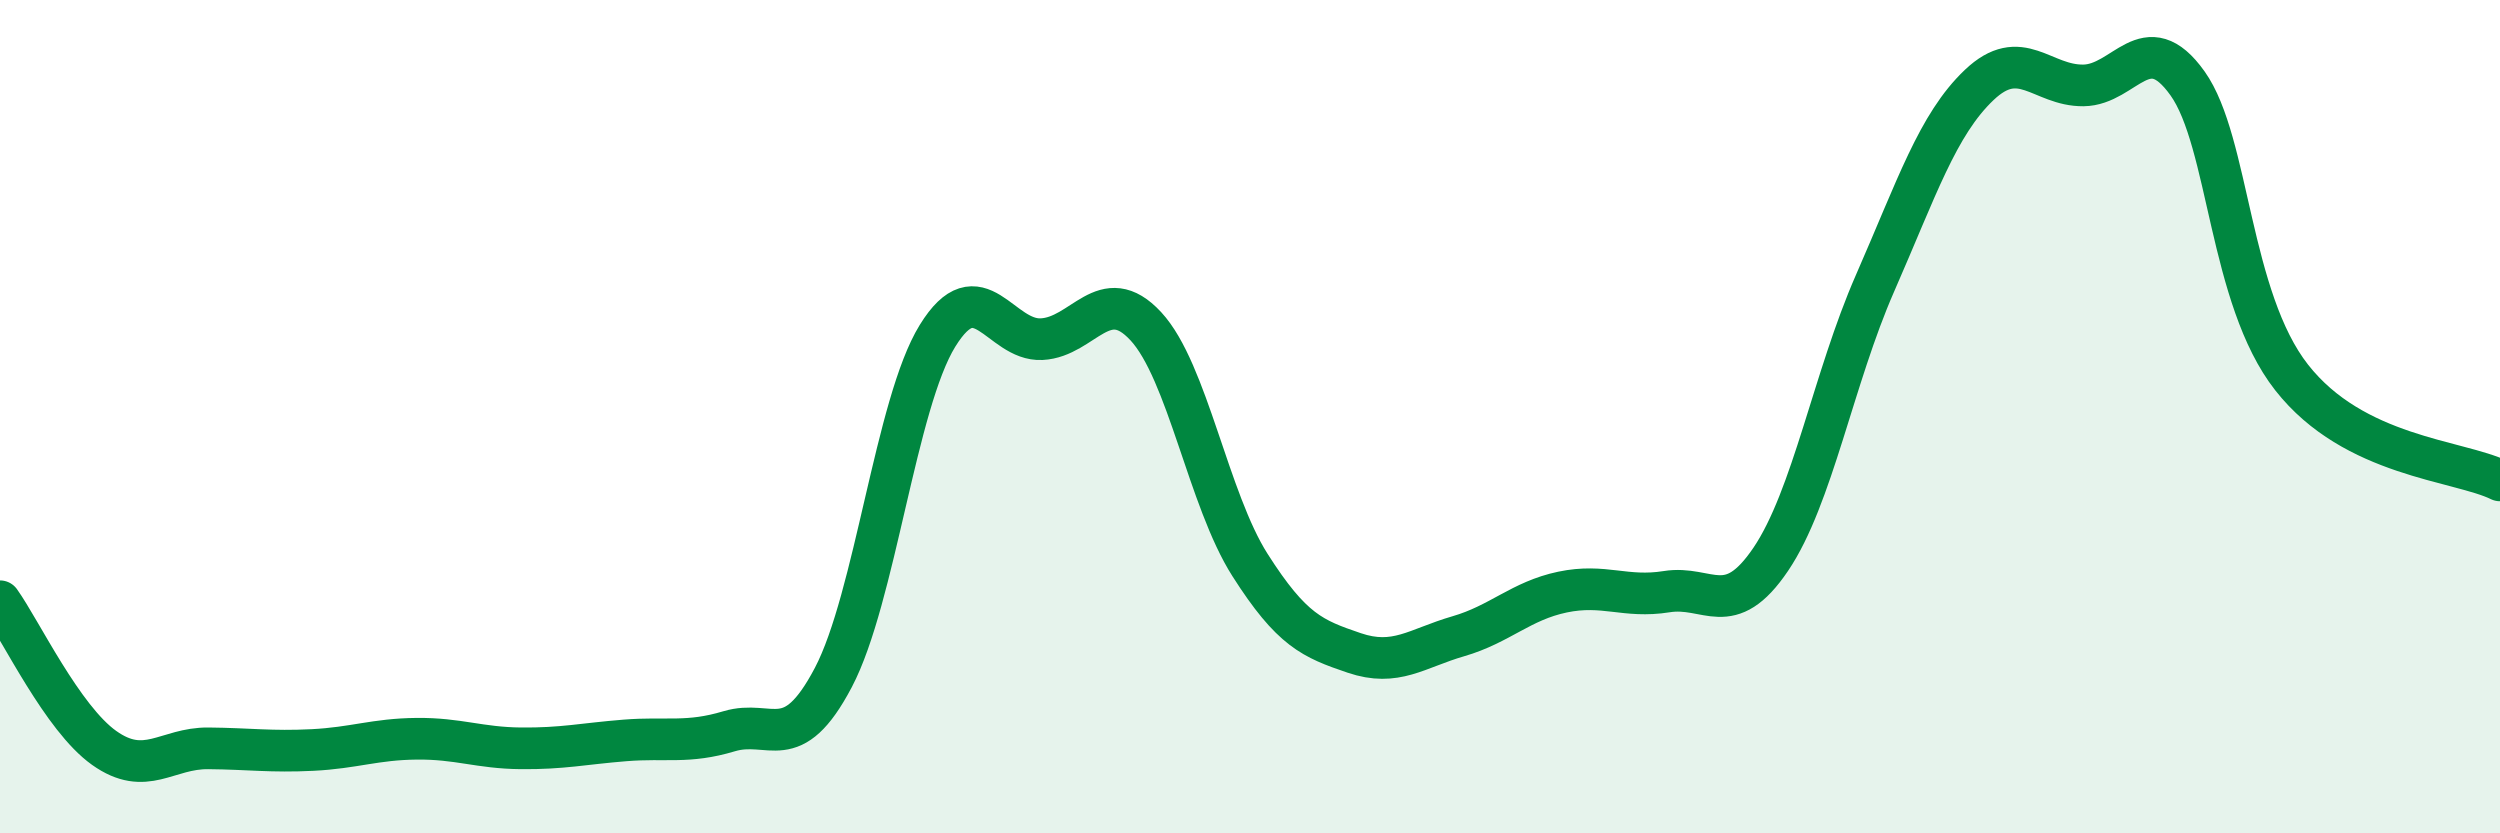
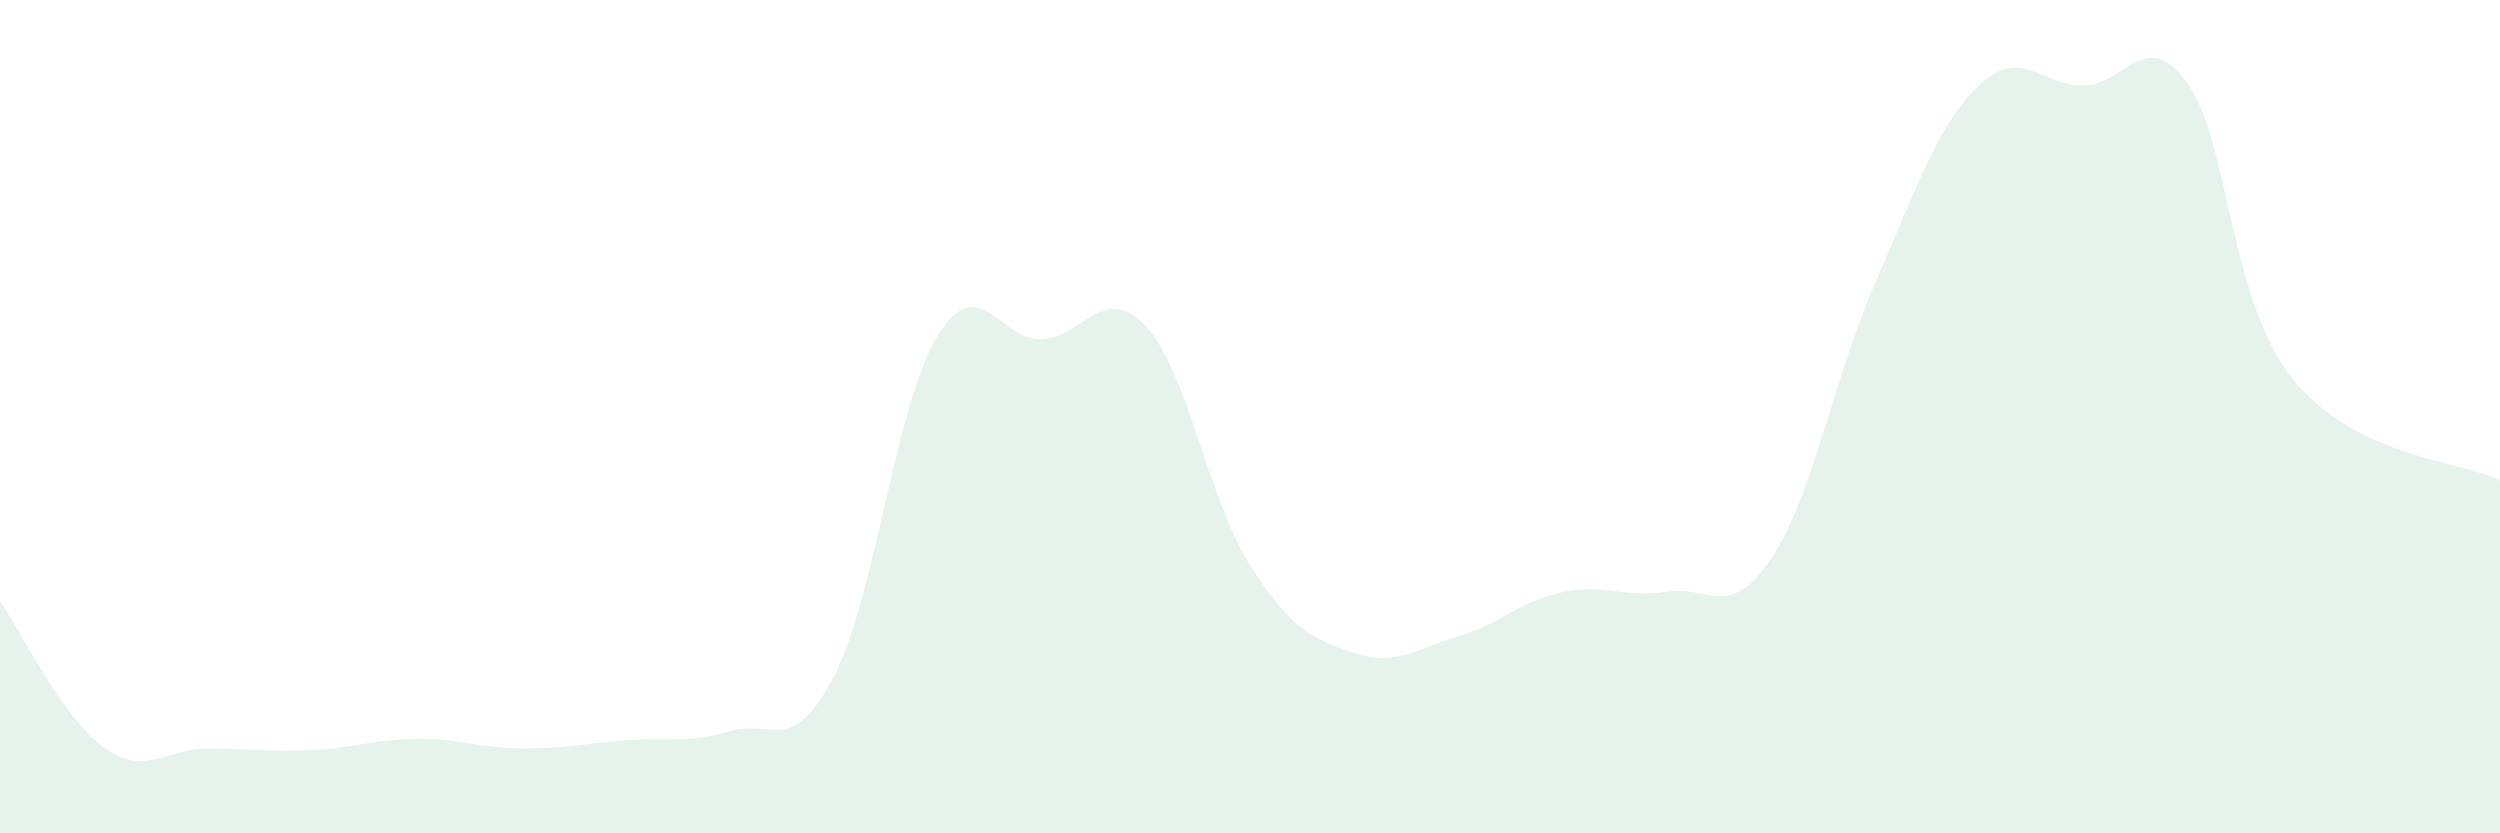
<svg xmlns="http://www.w3.org/2000/svg" width="60" height="20" viewBox="0 0 60 20">
  <path d="M 0,14.43 C 0.5,15.13 1.5,17.24 2.5,17.95 C 3.5,18.66 4,17.95 5,17.96 C 6,17.97 6.5,18.05 7.5,18 C 8.5,17.95 9,17.74 10,17.73 C 11,17.72 11.5,17.95 12.5,17.96 C 13.5,17.97 14,17.85 15,17.77 C 16,17.69 16.5,17.85 17.5,17.55 C 18.5,17.25 19,18.16 20,16.26 C 21,14.36 21.5,9.68 22.5,8.06 C 23.5,6.44 24,8.19 25,8.14 C 26,8.09 26.5,6.75 27.5,7.83 C 28.5,8.91 29,11.99 30,13.56 C 31,15.13 31.5,15.33 32.5,15.67 C 33.5,16.01 34,15.56 35,15.27 C 36,14.98 36.5,14.42 37.5,14.21 C 38.5,14 39,14.36 40,14.2 C 41,14.04 41.5,14.9 42.5,13.42 C 43.5,11.94 44,9.08 45,6.8 C 46,4.52 46.5,2.99 47.5,2.04 C 48.5,1.09 49,2.06 50,2.05 C 51,2.04 51.5,0.6 52.5,2 C 53.5,3.4 53.5,7.15 55,9.06 C 56.5,10.97 59,11.04 60,11.53L60 20L0 20Z" fill="#008740" opacity="0.1" stroke-linecap="round" stroke-linejoin="round" />
-   <path d="M 0,14.43 C 0.5,15.13 1.5,17.24 2.5,17.95 C 3.5,18.66 4,17.95 5,17.96 C 6,17.97 6.5,18.05 7.5,18 C 8.5,17.95 9,17.74 10,17.73 C 11,17.72 11.5,17.95 12.5,17.96 C 13.5,17.97 14,17.85 15,17.77 C 16,17.69 16.5,17.85 17.5,17.55 C 18.5,17.25 19,18.16 20,16.26 C 21,14.36 21.5,9.68 22.5,8.06 C 23.5,6.44 24,8.19 25,8.14 C 26,8.09 26.5,6.75 27.5,7.83 C 28.5,8.91 29,11.99 30,13.56 C 31,15.13 31.5,15.33 32.5,15.67 C 33.5,16.01 34,15.56 35,15.27 C 36,14.98 36.5,14.42 37.5,14.21 C 38.5,14 39,14.36 40,14.2 C 41,14.04 41.5,14.9 42.5,13.42 C 43.5,11.94 44,9.08 45,6.8 C 46,4.52 46.5,2.99 47.5,2.04 C 48.5,1.09 49,2.06 50,2.05 C 51,2.04 51.5,0.6 52.5,2 C 53.5,3.4 53.5,7.15 55,9.06 C 56.5,10.97 59,11.04 60,11.53" stroke="#008740" stroke-width="1" fill="none" stroke-linecap="round" stroke-linejoin="round" />
</svg>